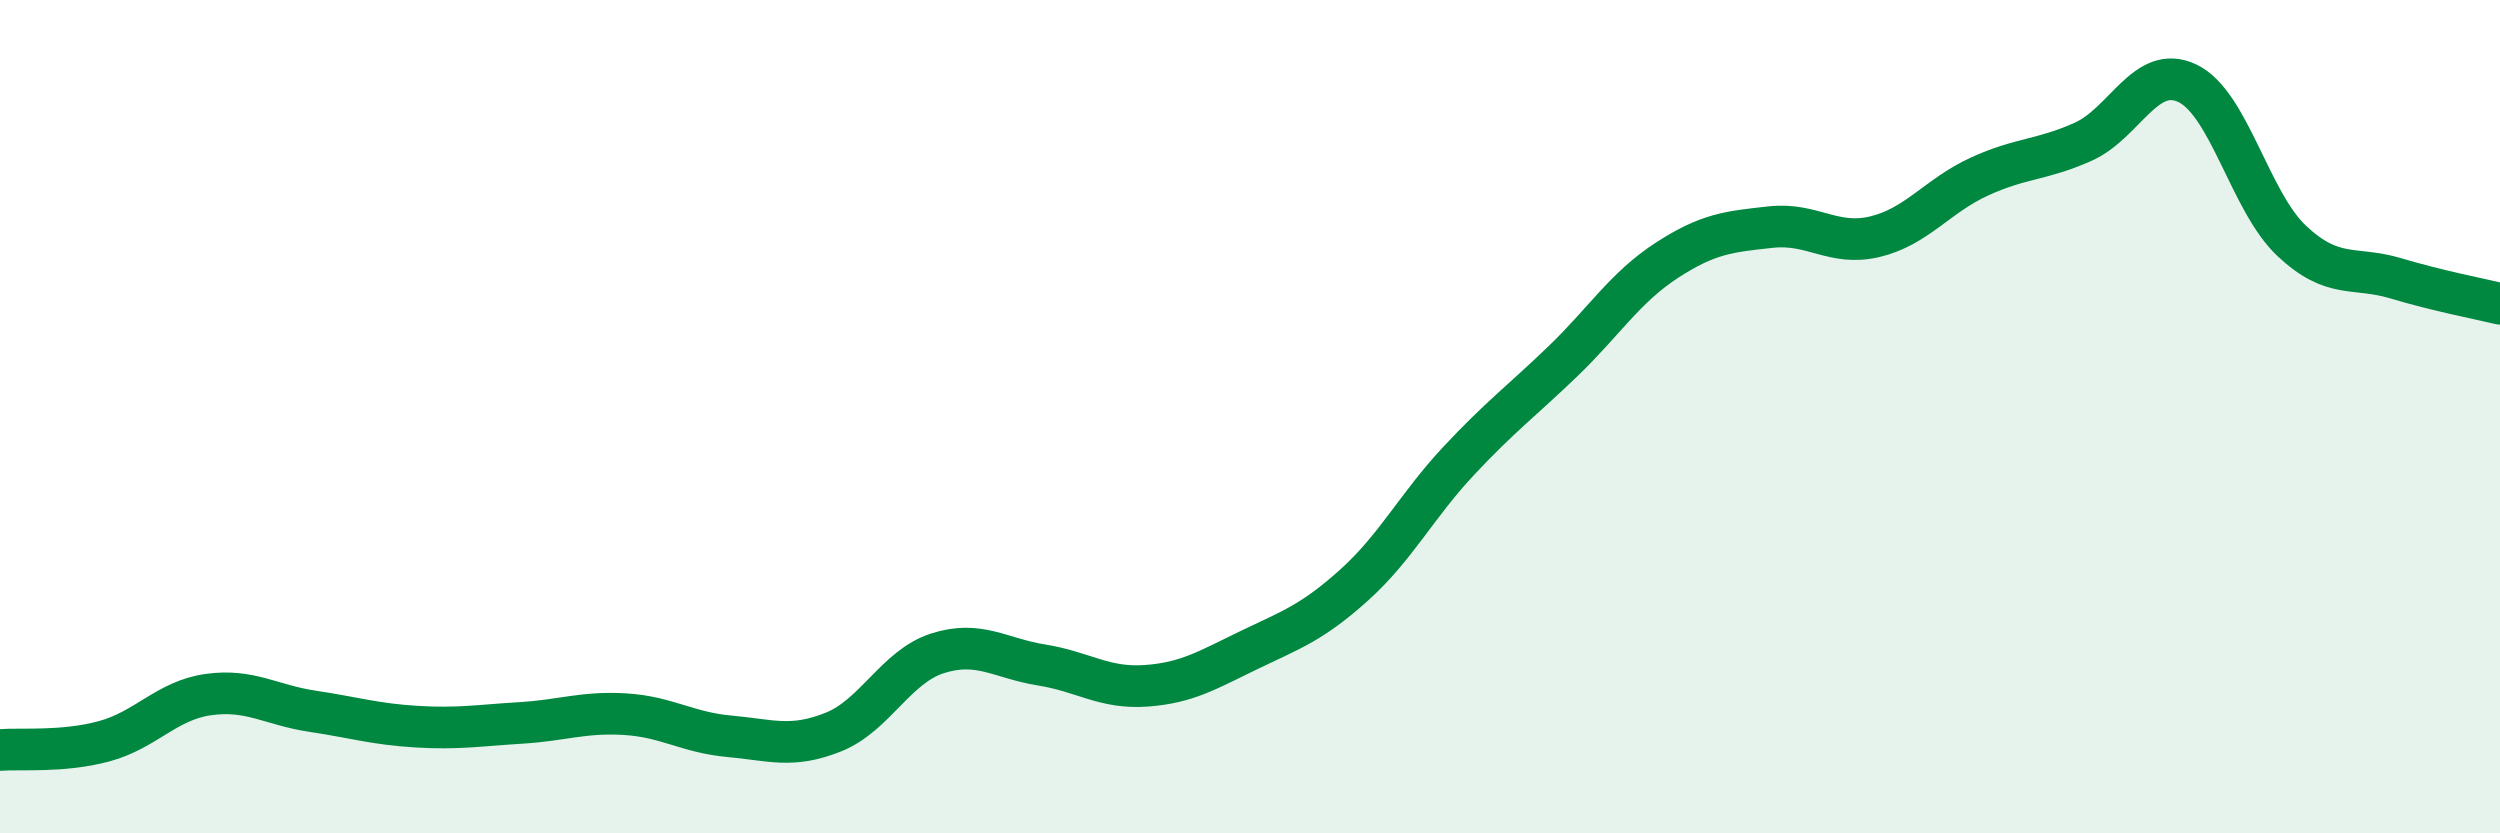
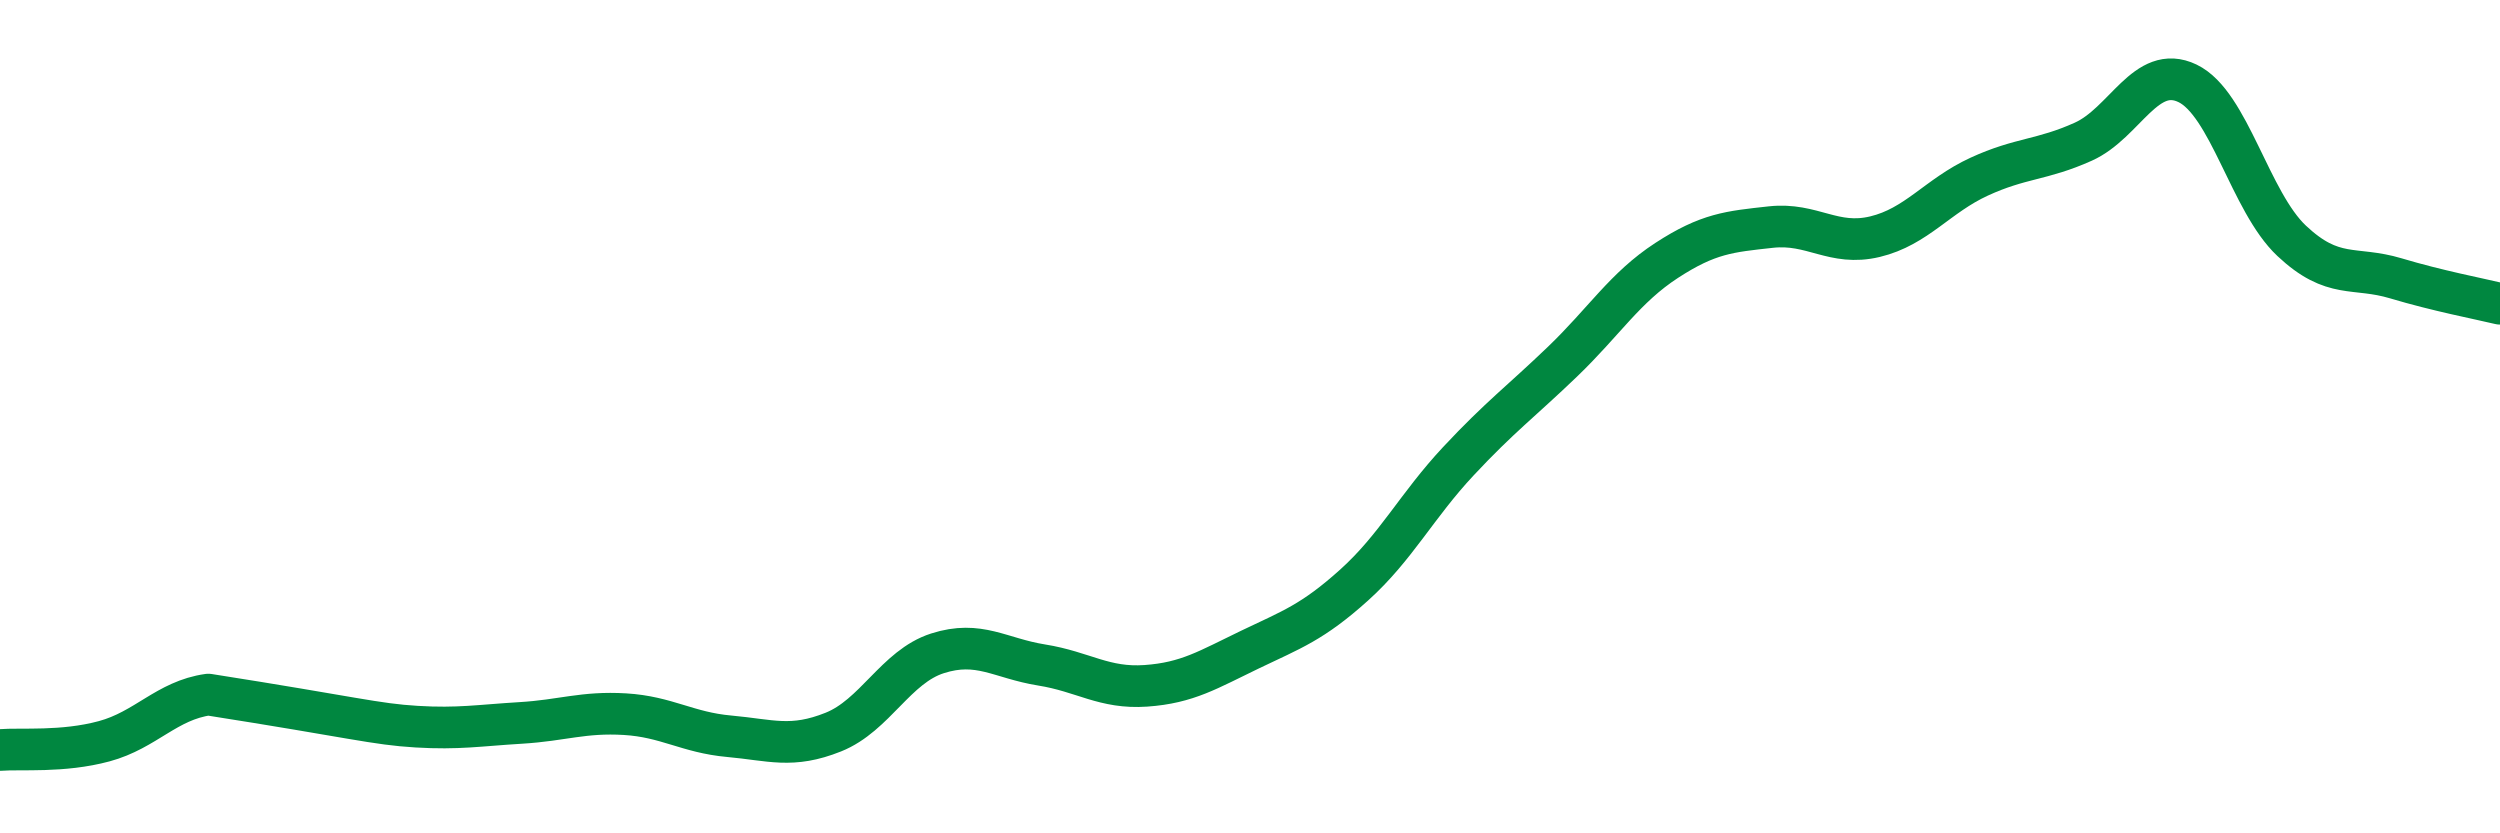
<svg xmlns="http://www.w3.org/2000/svg" width="60" height="20" viewBox="0 0 60 20">
-   <path d="M 0,18 C 0.5,17.96 1.5,18.06 2.5,17.79 C 3.5,17.52 4,16.81 5,16.67 C 6,16.53 6.5,16.92 7.5,17.07 C 8.5,17.22 9,17.38 10,17.44 C 11,17.5 11.5,17.41 12.5,17.35 C 13.5,17.29 14,17.08 15,17.14 C 16,17.2 16.5,17.58 17.5,17.67 C 18.5,17.76 19,17.97 20,17.57 C 21,17.17 21.5,16 22.5,15.68 C 23.5,15.36 24,15.8 25,15.96 C 26,16.12 26.5,16.53 27.5,16.46 C 28.5,16.39 29,16.07 30,15.59 C 31,15.11 31.5,14.94 32.5,14.04 C 33.5,13.14 34,12.14 35,11.07 C 36,10 36.5,9.64 37.5,8.68 C 38.5,7.72 39,6.9 40,6.25 C 41,5.6 41.5,5.56 42.5,5.45 C 43.5,5.34 44,5.92 45,5.68 C 46,5.44 46.5,4.7 47.5,4.24 C 48.5,3.78 49,3.85 50,3.4 C 51,2.95 51.5,1.52 52.5,2 C 53.5,2.48 54,4.84 55,5.78 C 56,6.72 56.5,6.38 57.5,6.68 C 58.5,6.98 59.5,7.17 60,7.29L60 20L0 20Z" fill="#008740" opacity="0.1" stroke-linecap="round" stroke-linejoin="round" />
-   <path d="M 0,18 C 0.5,17.96 1.5,18.06 2.5,17.79 C 3.5,17.52 4,16.81 5,16.67 C 6,16.53 6.5,16.92 7.5,17.07 C 8.5,17.22 9,17.38 10,17.44 C 11,17.5 11.5,17.41 12.5,17.35 C 13.5,17.29 14,17.08 15,17.14 C 16,17.2 16.5,17.58 17.5,17.67 C 18.5,17.76 19,17.97 20,17.57 C 21,17.17 21.5,16 22.5,15.68 C 23.5,15.36 24,15.8 25,15.96 C 26,16.12 26.5,16.53 27.5,16.46 C 28.5,16.39 29,16.07 30,15.59 C 31,15.11 31.5,14.94 32.5,14.04 C 33.5,13.14 34,12.14 35,11.07 C 36,10 36.5,9.64 37.5,8.68 C 38.5,7.72 39,6.9 40,6.25 C 41,5.6 41.5,5.56 42.5,5.45 C 43.5,5.34 44,5.92 45,5.68 C 46,5.44 46.5,4.7 47.5,4.24 C 48.5,3.78 49,3.85 50,3.4 C 51,2.95 51.5,1.52 52.5,2 C 53.5,2.48 54,4.84 55,5.78 C 56,6.72 56.5,6.38 57.5,6.68 C 58.5,6.98 59.5,7.17 60,7.29" stroke="#008740" stroke-width="1" fill="none" stroke-linecap="round" stroke-linejoin="round" />
+   <path d="M 0,18 C 0.5,17.96 1.5,18.06 2.5,17.79 C 3.5,17.52 4,16.81 5,16.67 C 8.5,17.22 9,17.38 10,17.44 C 11,17.5 11.5,17.41 12.5,17.35 C 13.5,17.29 14,17.08 15,17.14 C 16,17.2 16.5,17.58 17.5,17.67 C 18.5,17.76 19,17.97 20,17.57 C 21,17.17 21.5,16 22.5,15.68 C 23.5,15.36 24,15.8 25,15.96 C 26,16.12 26.5,16.53 27.5,16.46 C 28.5,16.39 29,16.07 30,15.59 C 31,15.11 31.5,14.94 32.5,14.04 C 33.5,13.14 34,12.14 35,11.07 C 36,10 36.5,9.64 37.5,8.68 C 38.5,7.72 39,6.9 40,6.25 C 41,5.6 41.5,5.56 42.5,5.45 C 43.5,5.34 44,5.92 45,5.68 C 46,5.44 46.5,4.7 47.5,4.24 C 48.5,3.78 49,3.85 50,3.4 C 51,2.95 51.5,1.52 52.5,2 C 53.5,2.48 54,4.84 55,5.78 C 56,6.72 56.5,6.38 57.5,6.68 C 58.5,6.98 59.5,7.17 60,7.29" stroke="#008740" stroke-width="1" fill="none" stroke-linecap="round" stroke-linejoin="round" />
</svg>